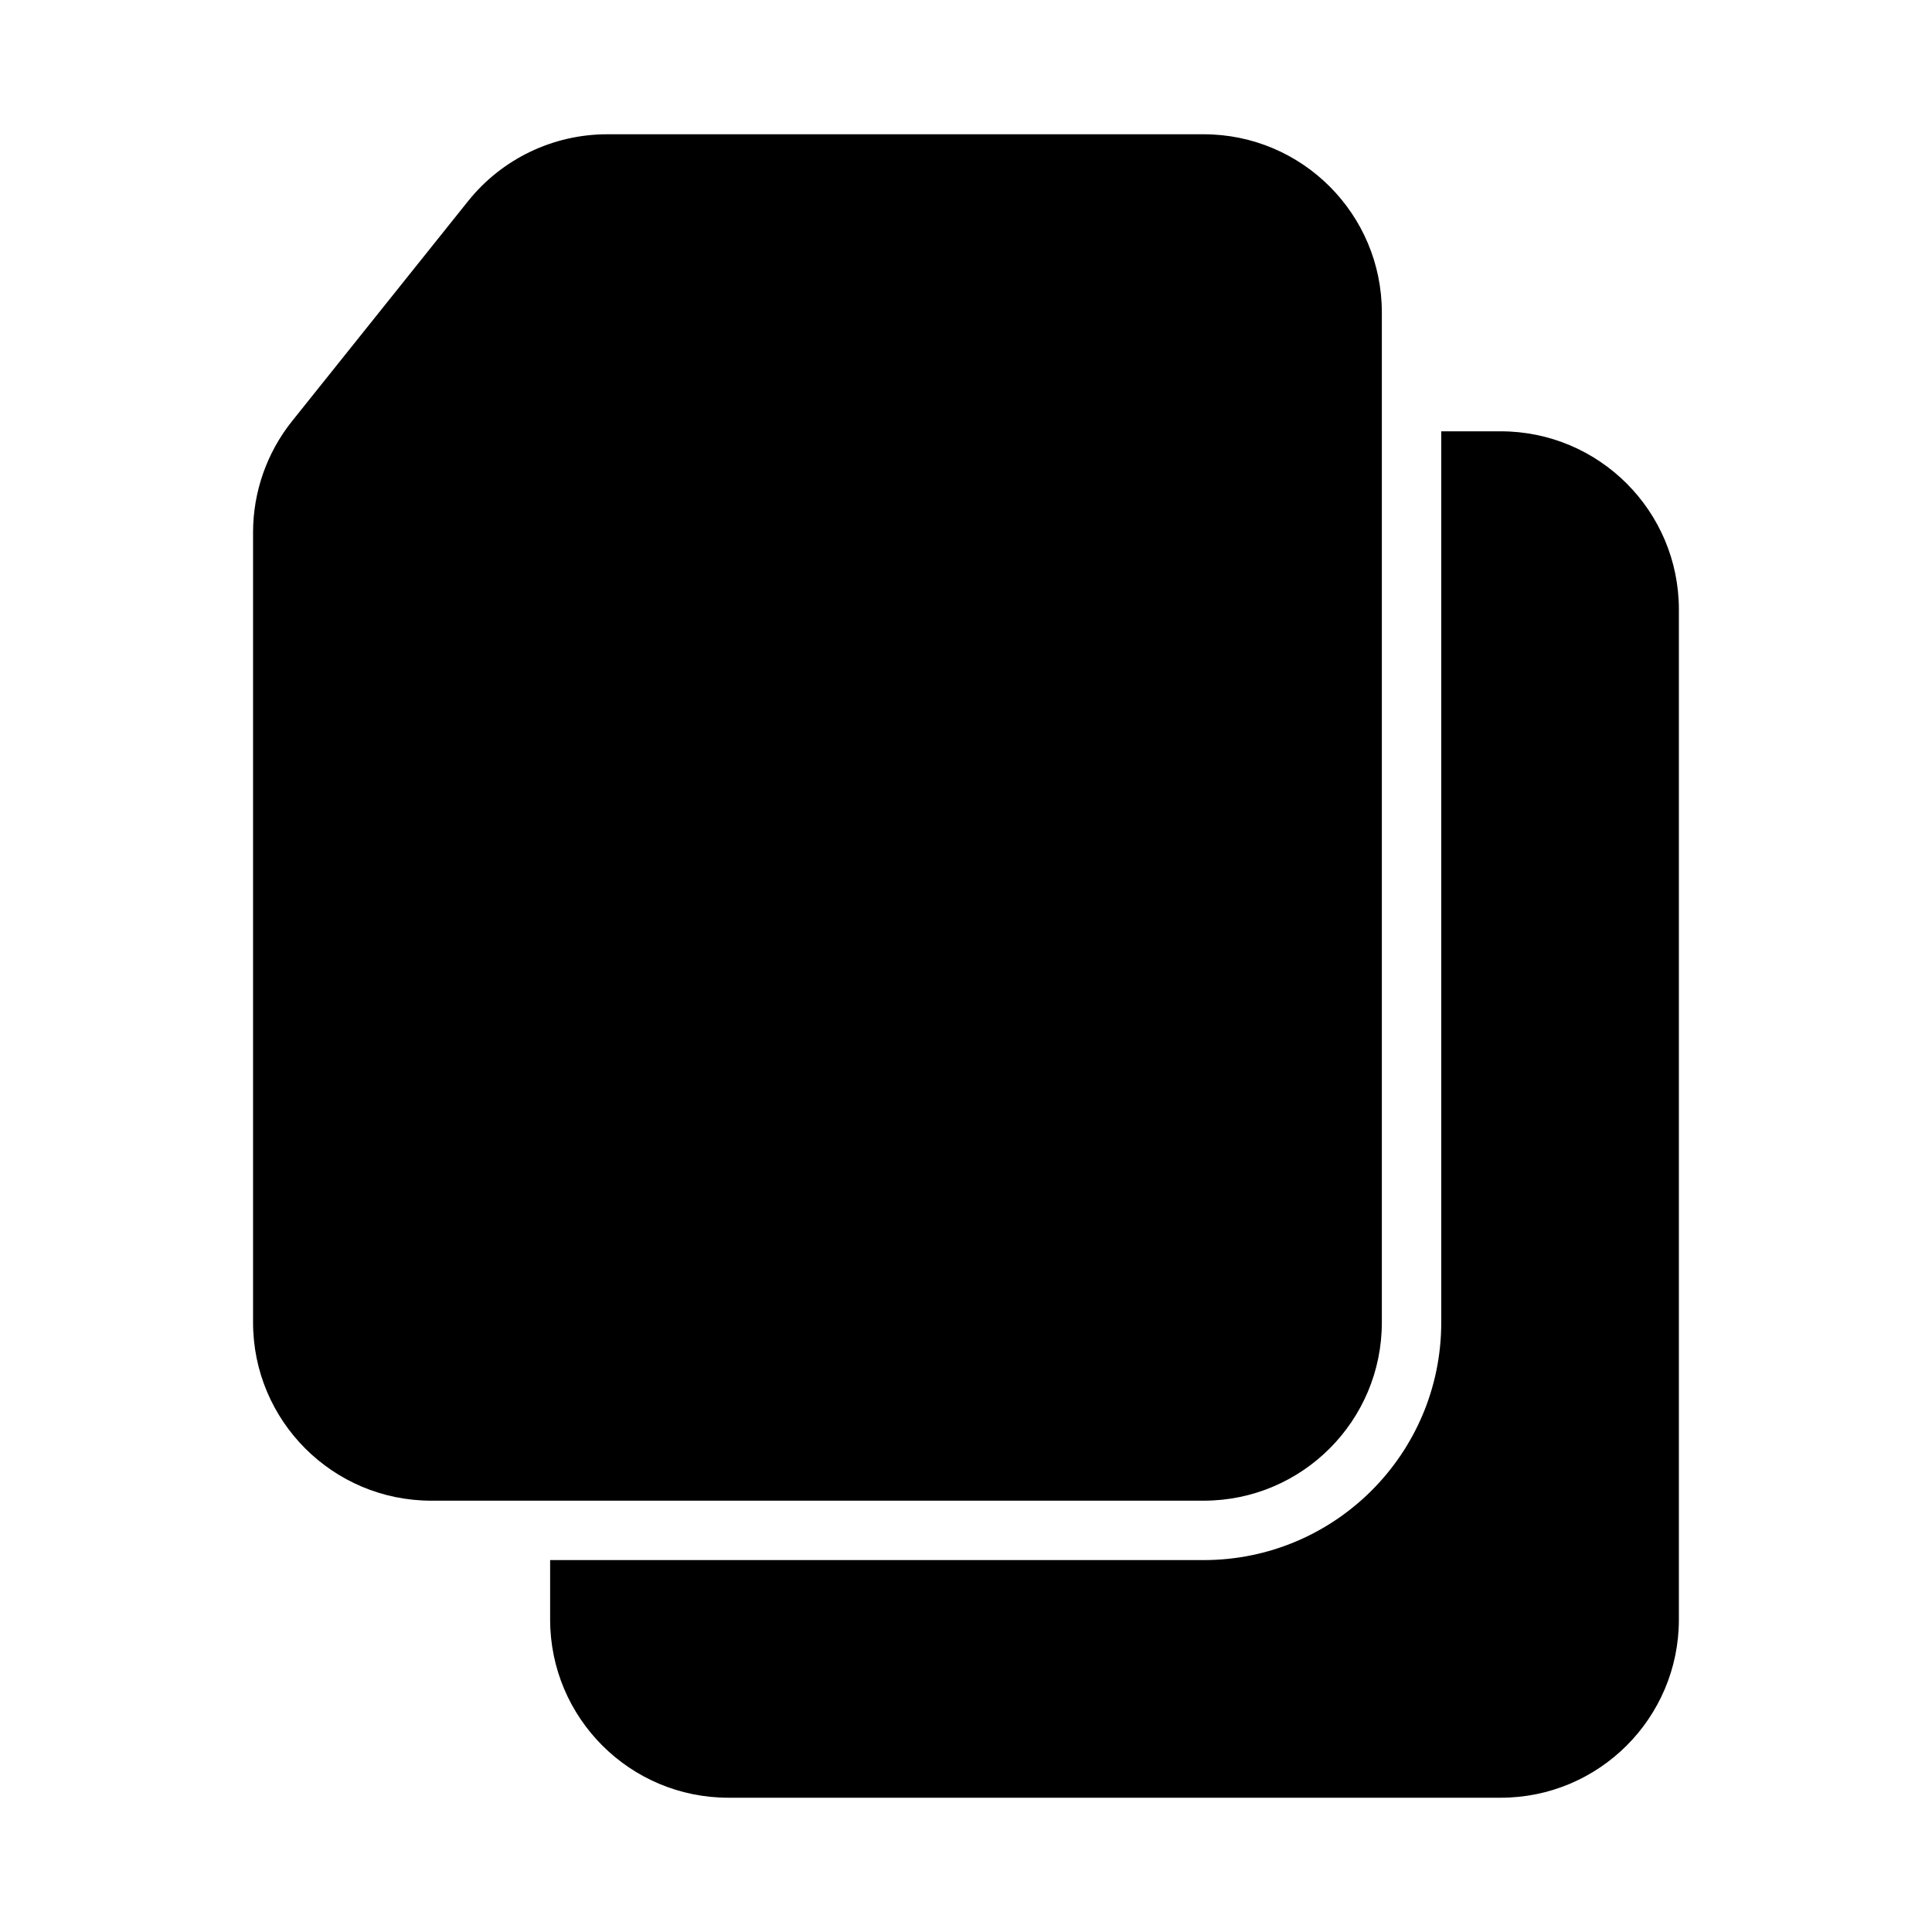
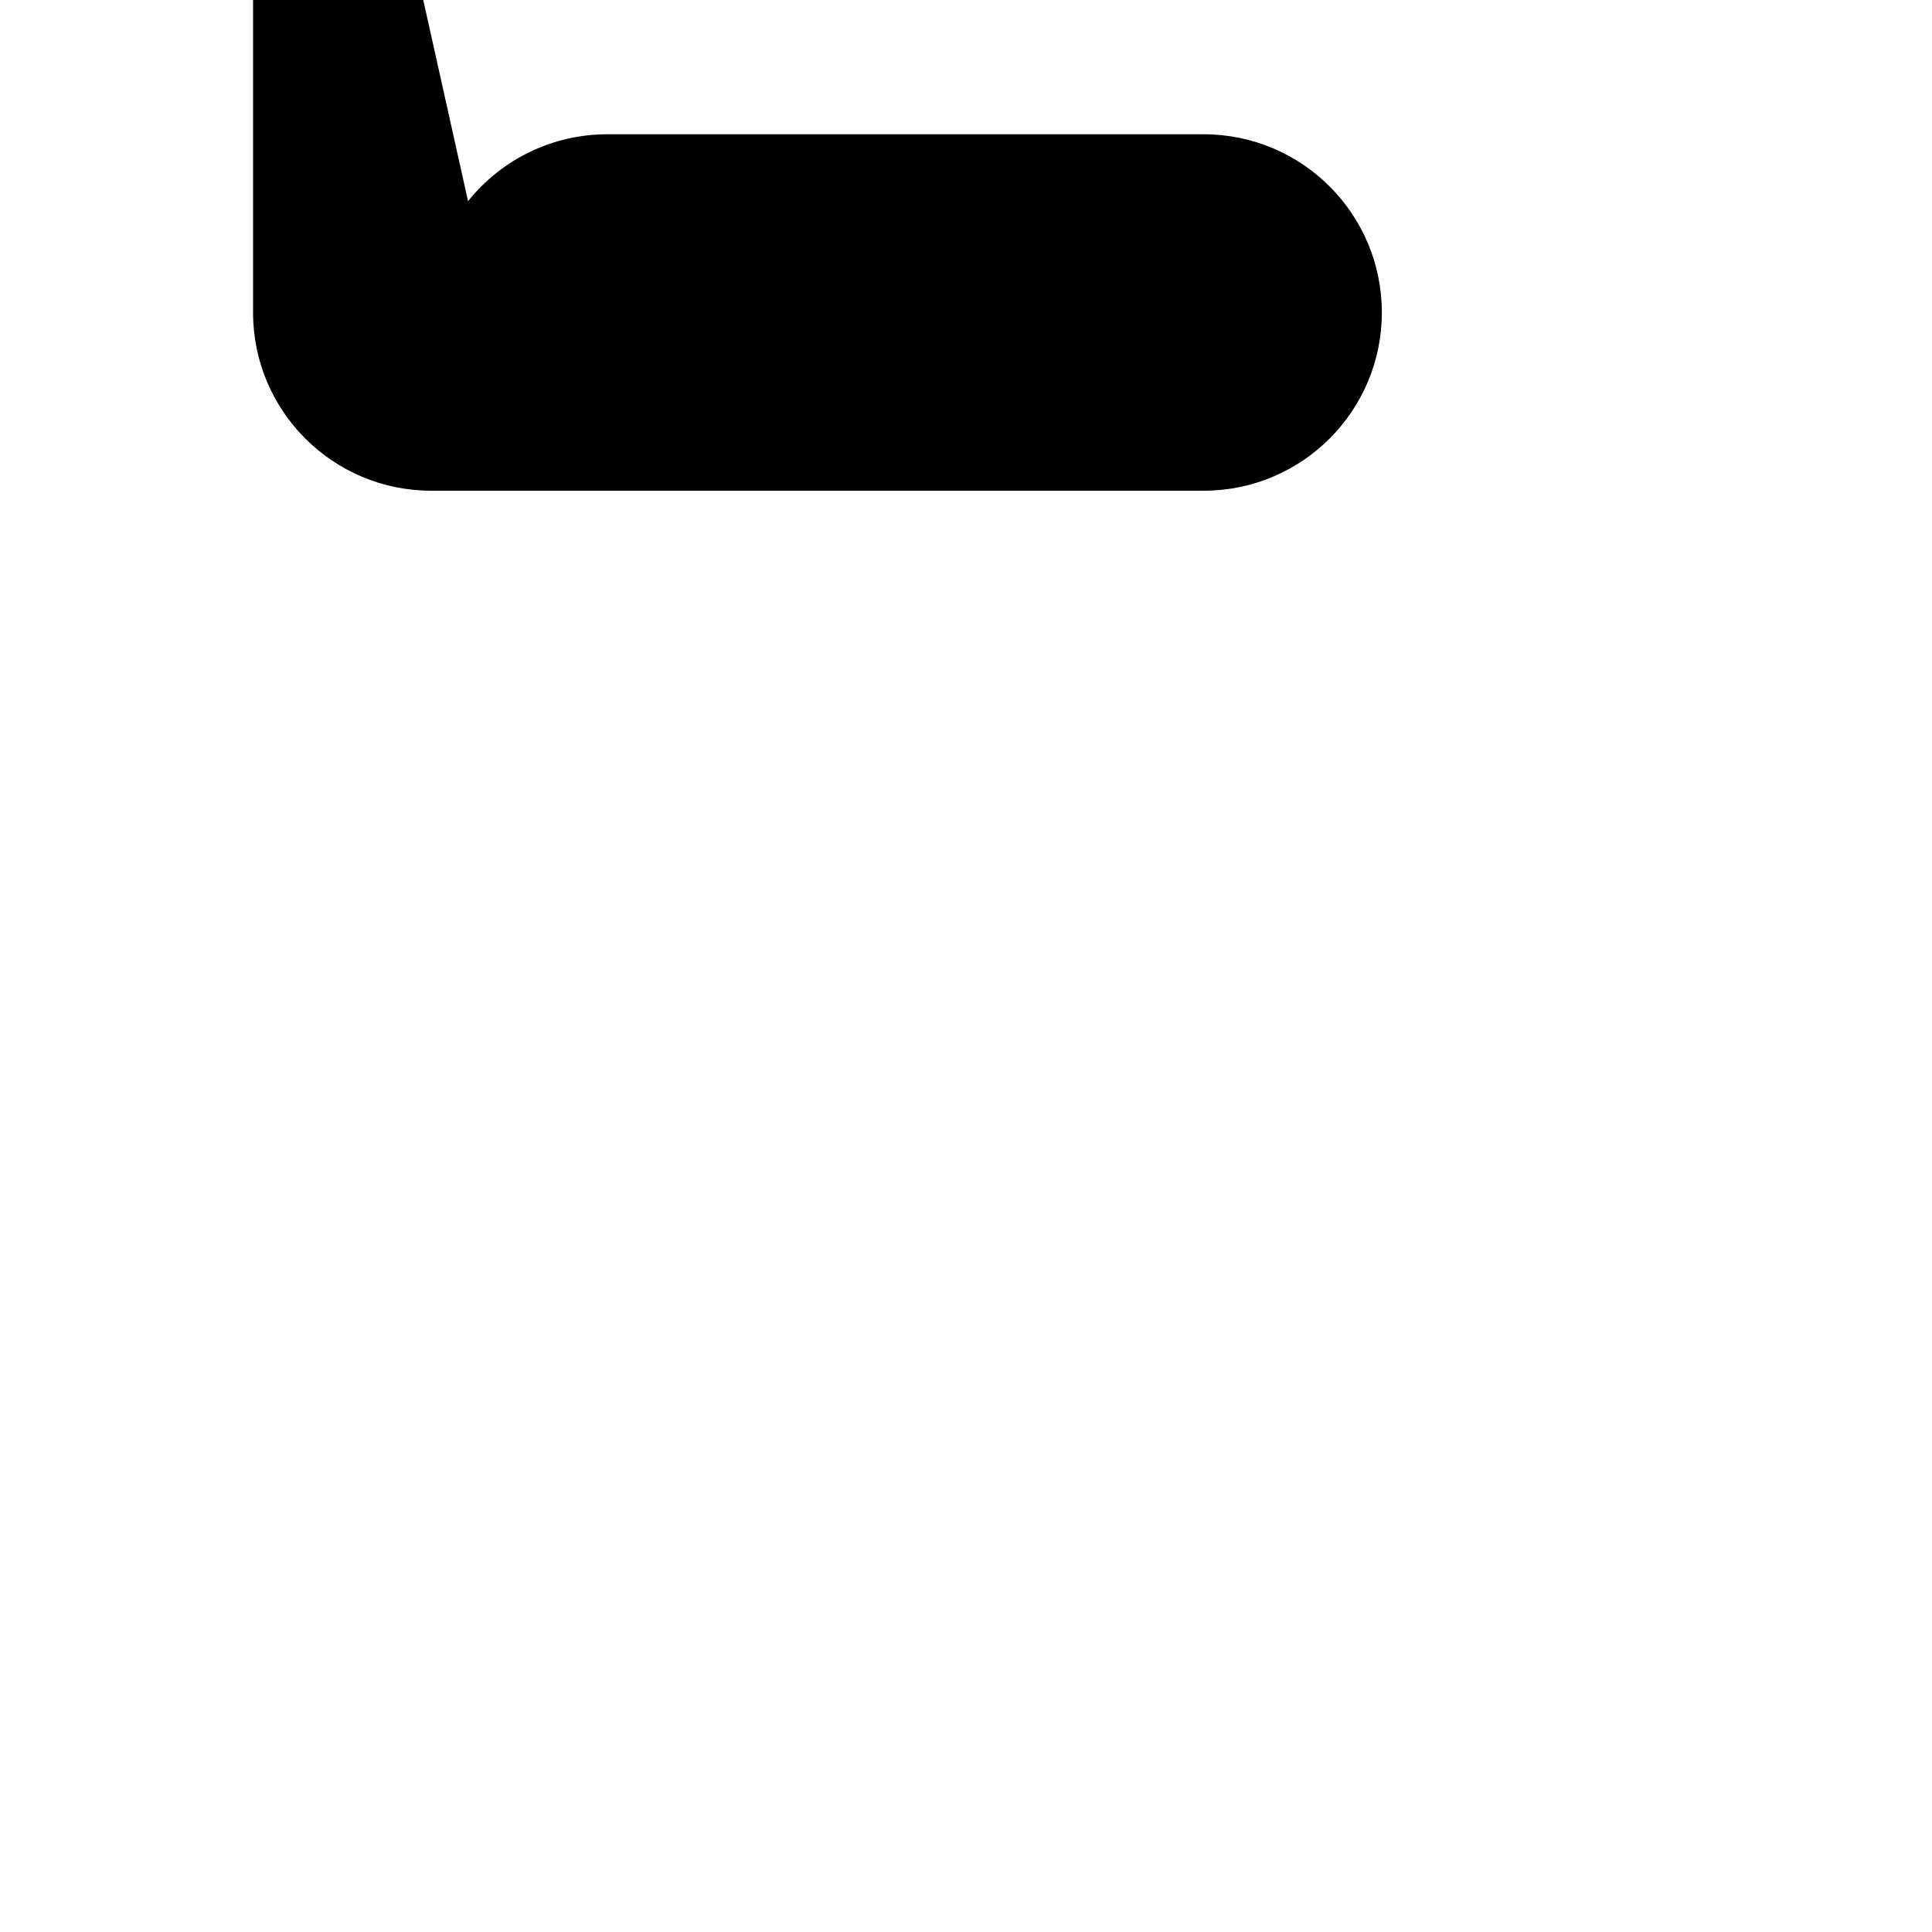
<svg xmlns="http://www.w3.org/2000/svg" fill="#000000" width="800px" height="800px" version="1.1" viewBox="144 144 512 512">
  <g>
-     <path d="m268.04 197.31c8.961-11.203 22.531-17.727 36.883-17.727h158.05c26.086 0 47.23 21.145 47.23 47.23v267.65c0 26.09-21.145 47.234-47.23 47.234h-204.68c-26.086 0-47.23-21.145-47.23-47.234v-209.37c0-10.723 3.648-21.129 10.348-29.504z" fill-rule="evenodd" />
-     <path d="m462.98 557.44h-173.19v15.746c0 26.086 21.148 47.23 47.234 47.23h204.67c26.086 0 47.23-21.145 47.23-47.23v-267.65c0-26.086-21.145-47.234-47.23-47.234h-15.746v236.16c0 34.781-28.195 62.977-62.973 62.977z" />
+     <path d="m268.04 197.31c8.961-11.203 22.531-17.727 36.883-17.727h158.05c26.086 0 47.23 21.145 47.23 47.23c0 26.09-21.145 47.234-47.23 47.234h-204.68c-26.086 0-47.23-21.145-47.23-47.234v-209.37c0-10.723 3.648-21.129 10.348-29.504z" fill-rule="evenodd" />
  </g>
</svg>